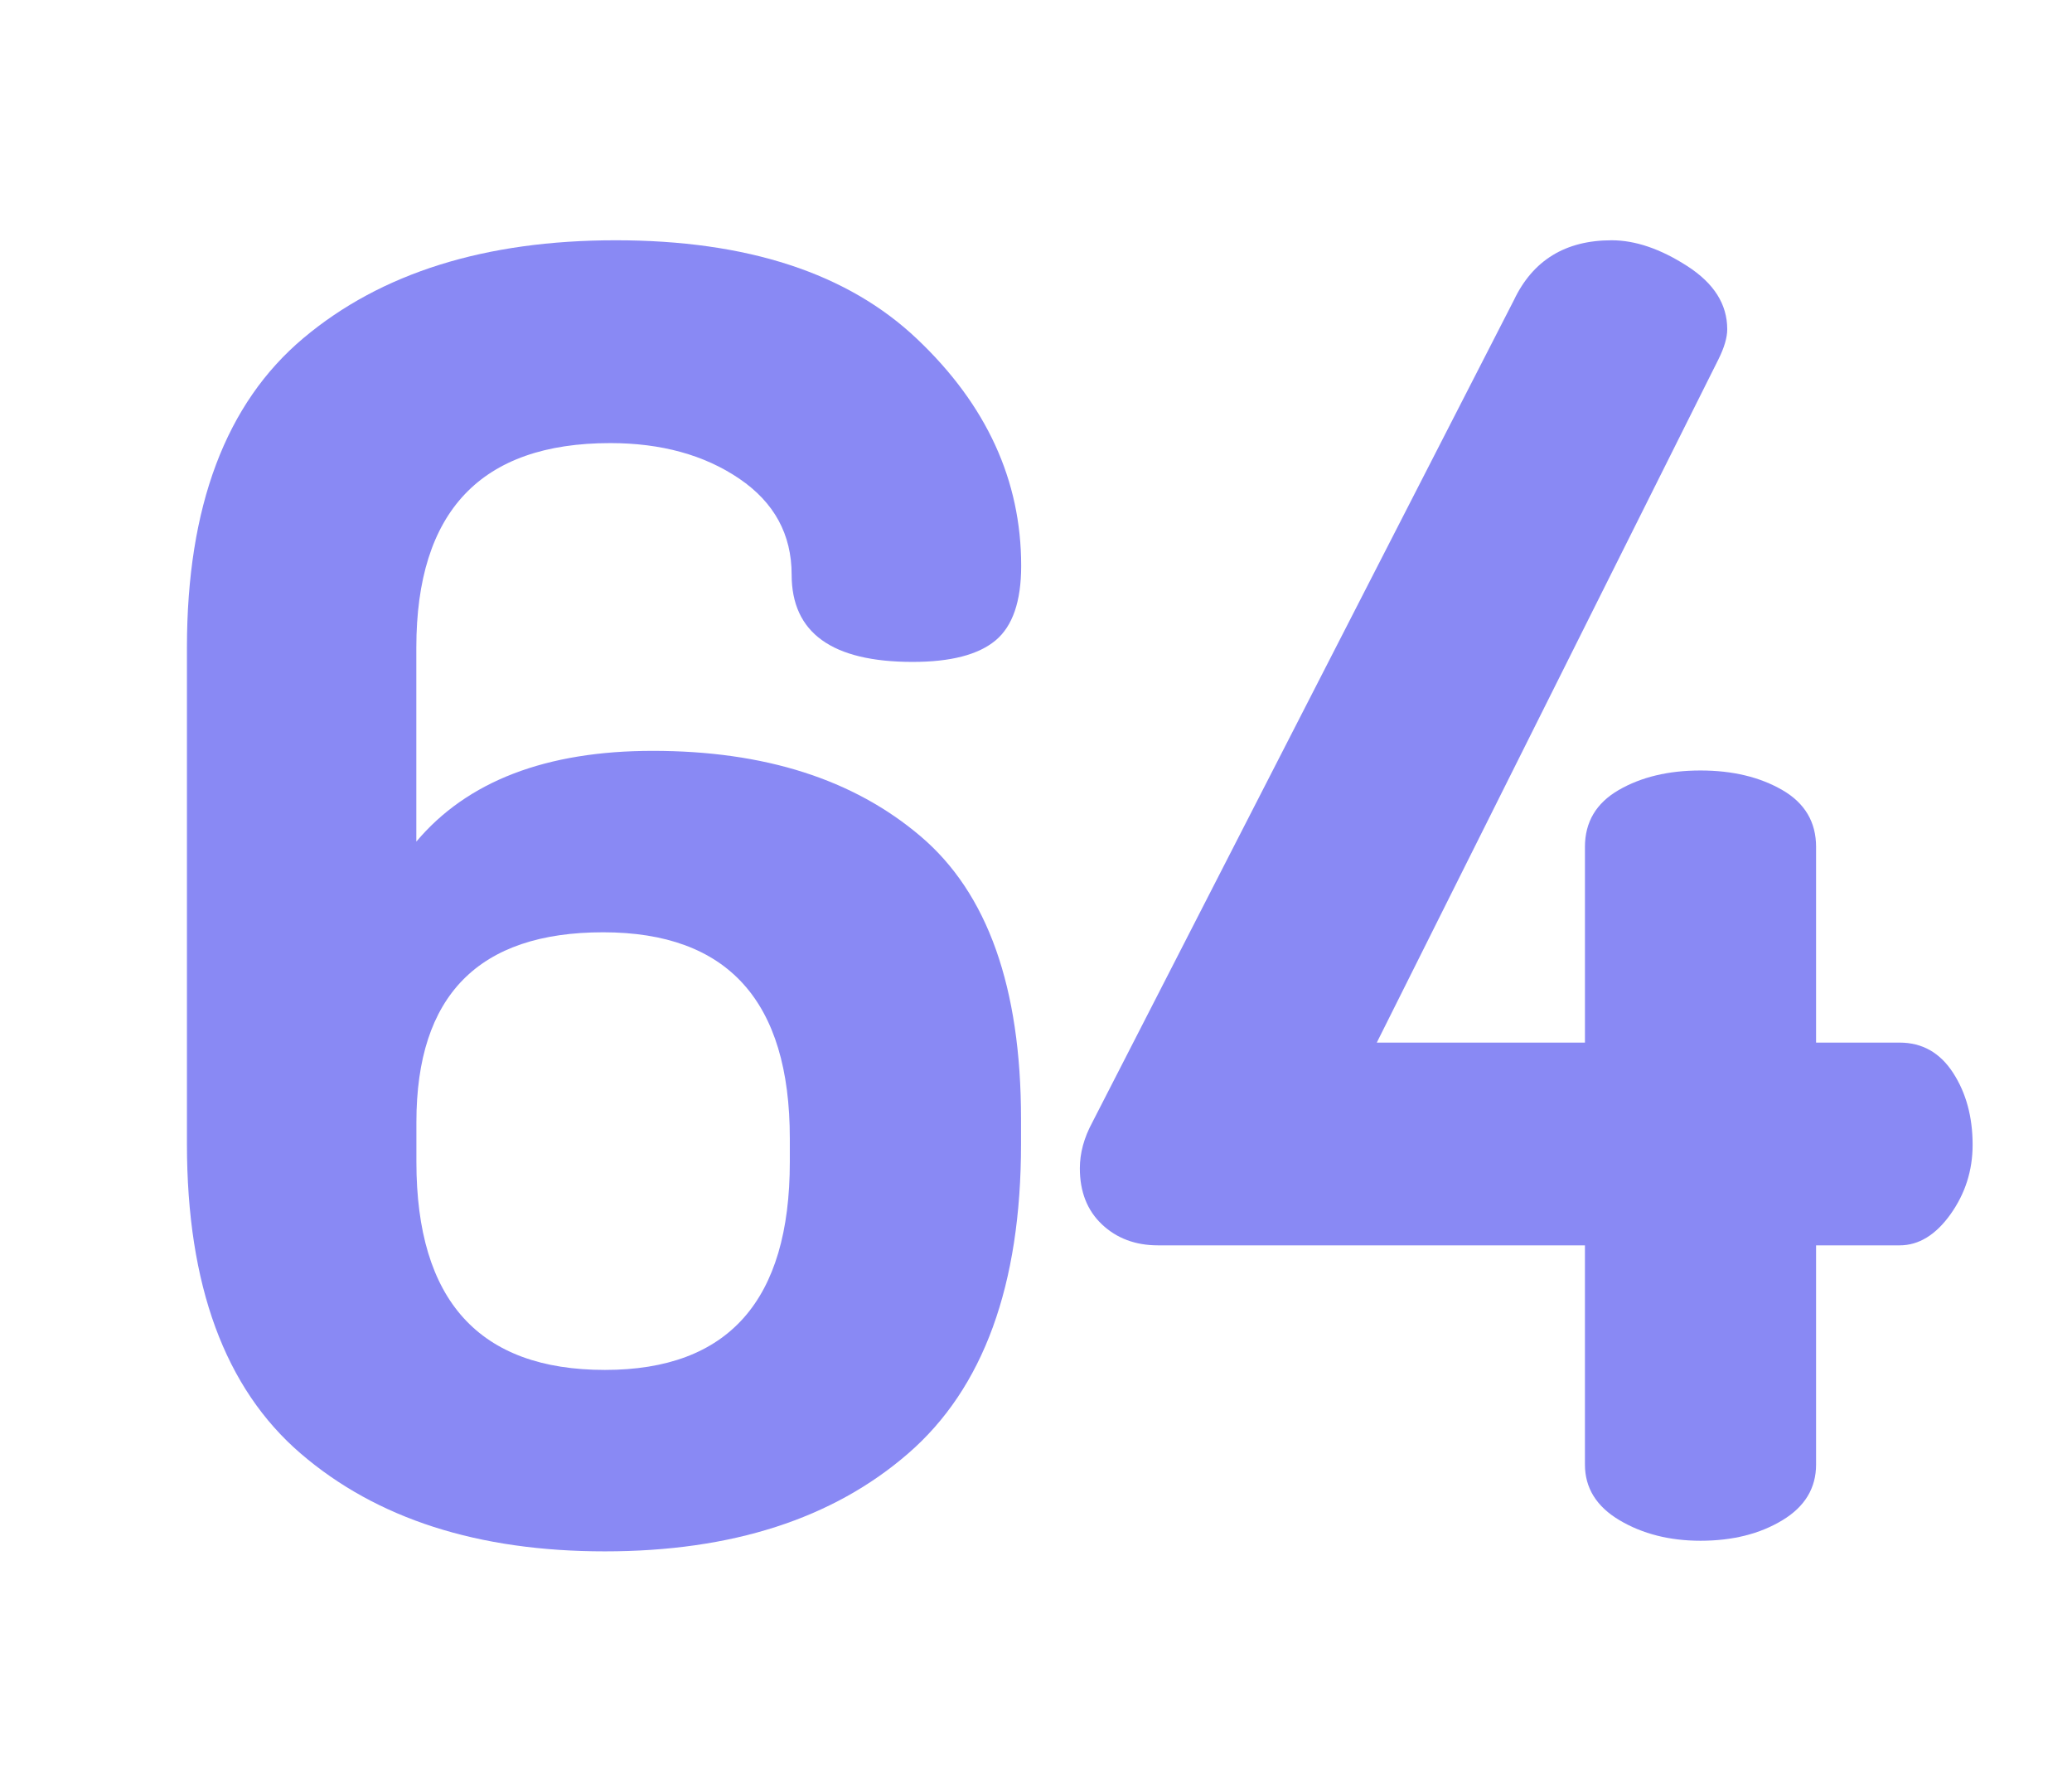
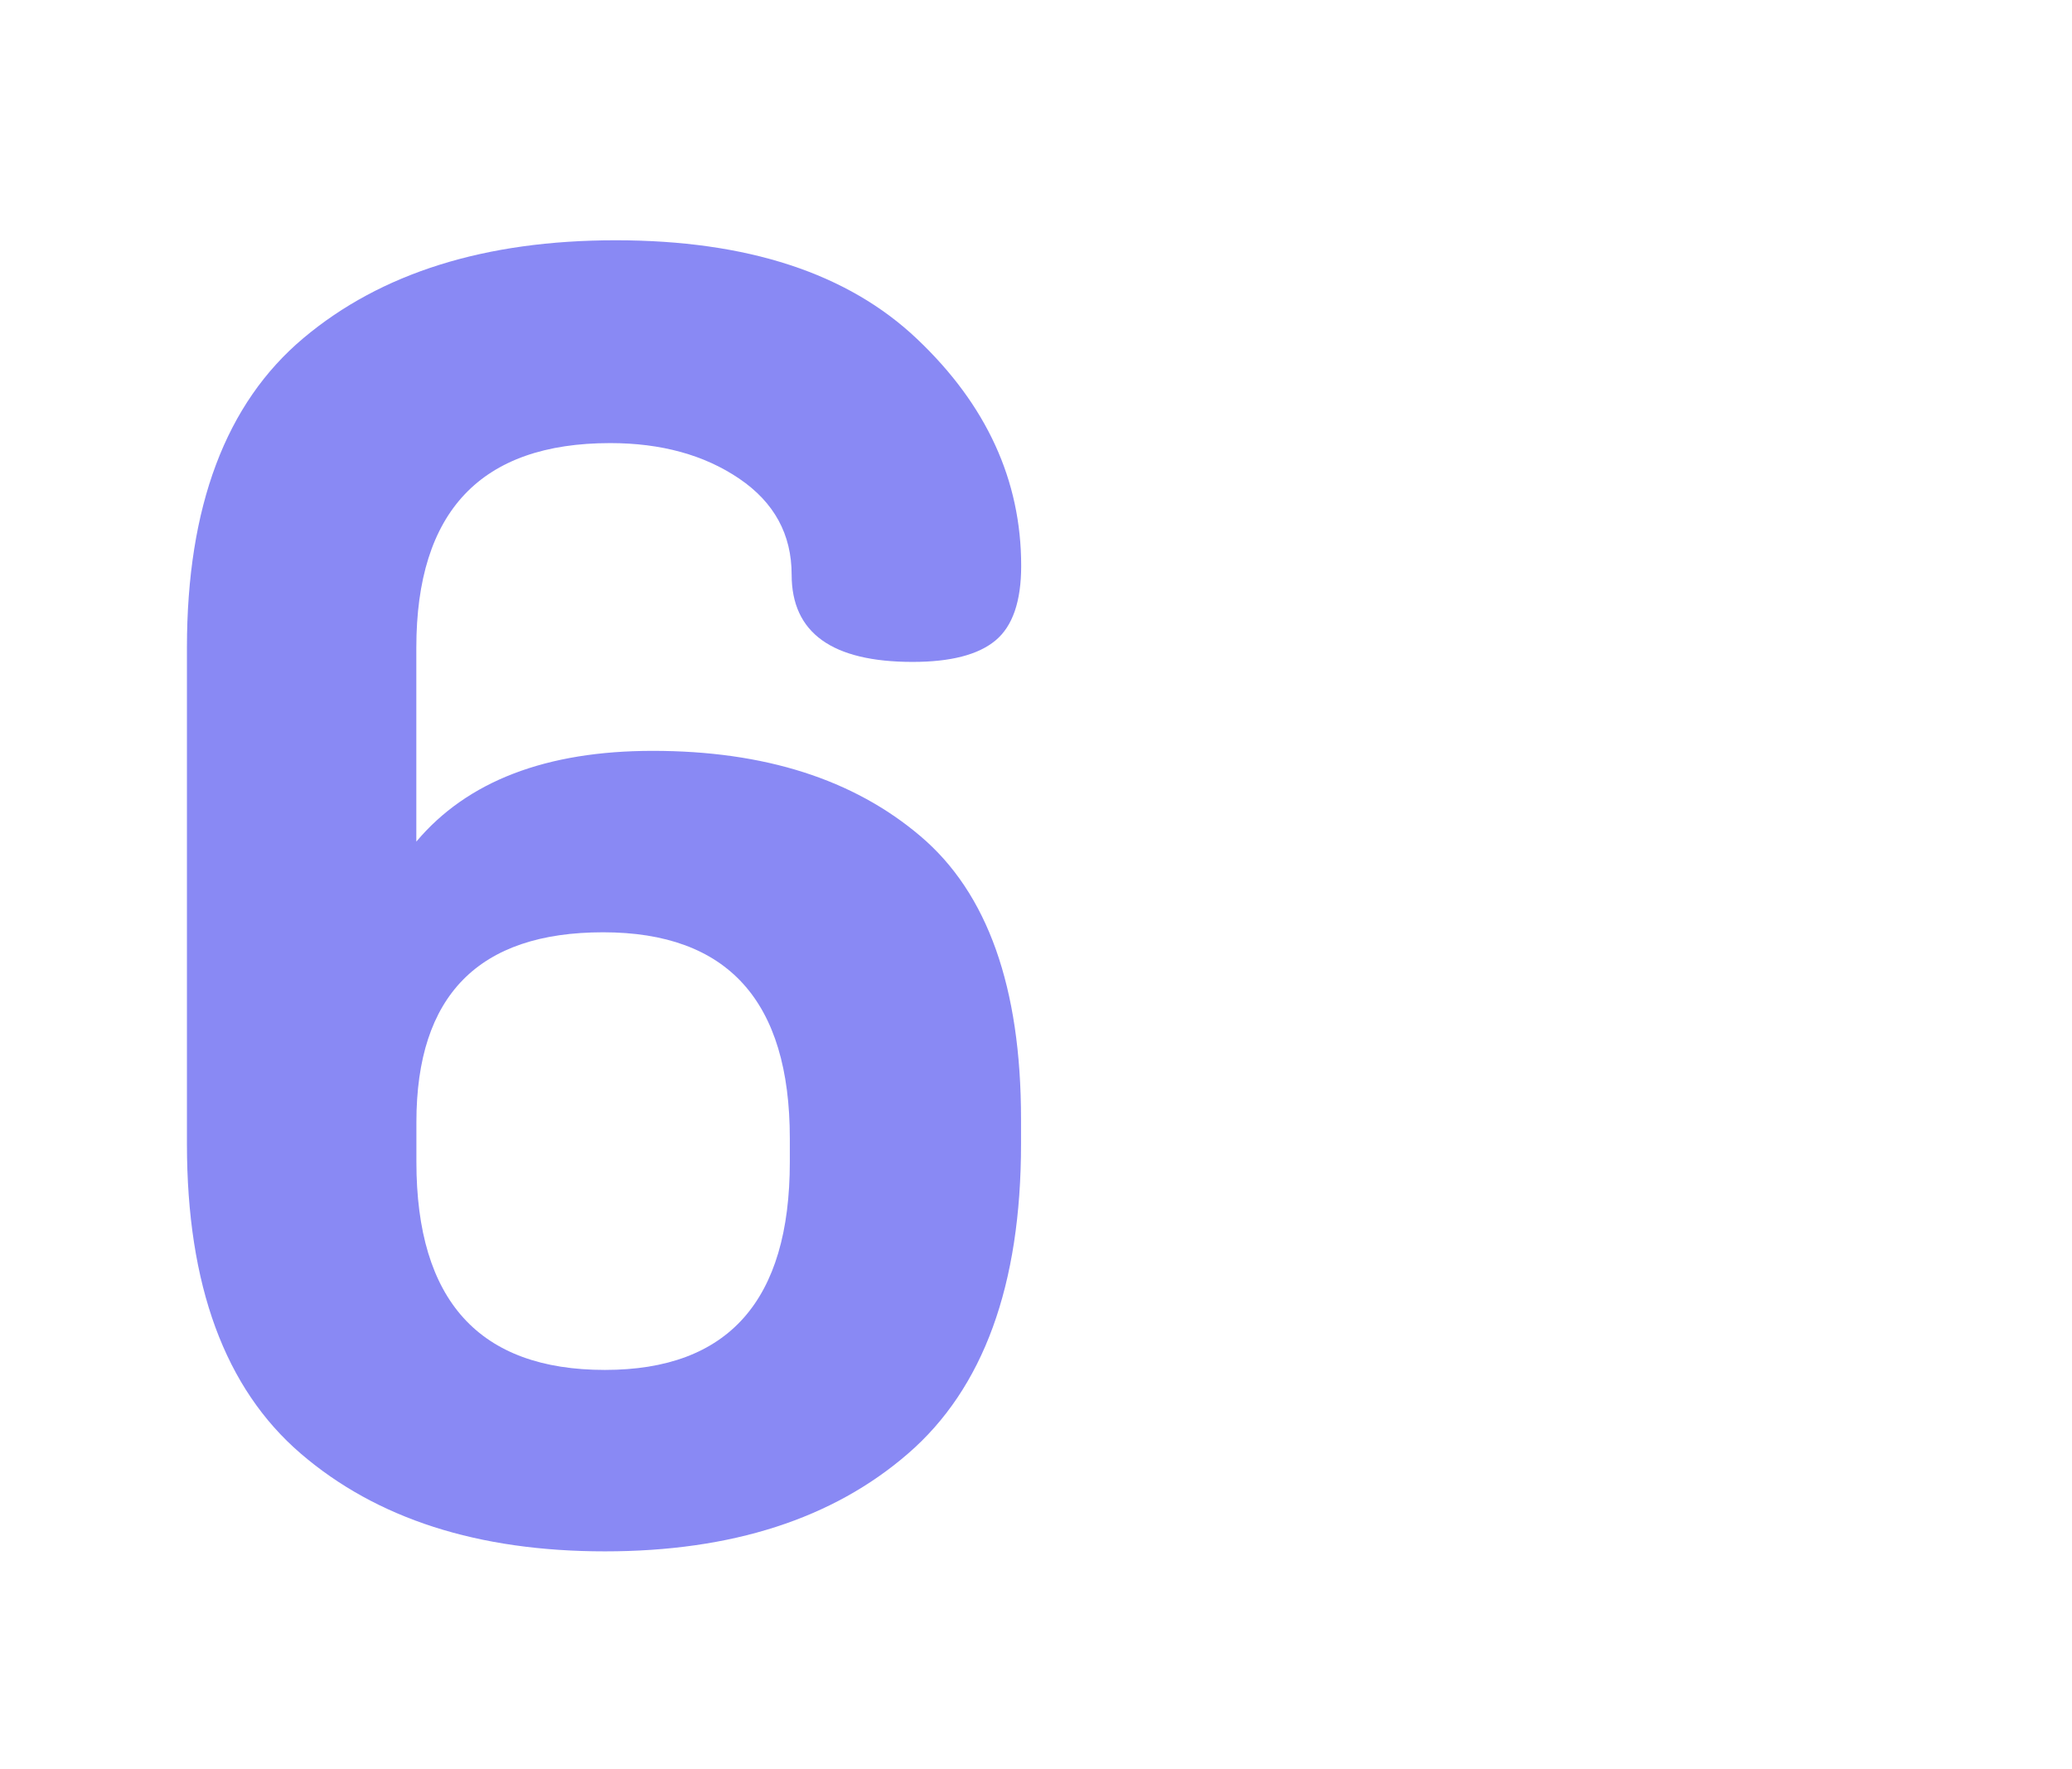
<svg xmlns="http://www.w3.org/2000/svg" version="1.1" id="Capa_1" x="0px" y="0px" width="27.333px" height="23.333px" viewBox="0 0 27.333 23.333" enable-background="new 0 0 27.333 23.333" xml:space="preserve">
  <g>
    <path fill="#8989F4" d="M2.466,15.088V8.542c0-1.861,0.512-3.222,1.537-4.083C5.027,3.599,6.4,3.169,8.121,3.169   c1.736,0,3.063,0.434,3.977,1.302c0.916,0.868,1.373,1.865,1.373,2.992c0,0.469-0.113,0.797-0.34,0.985   c-0.227,0.188-0.59,0.282-1.092,0.282c-1.063,0-1.596-0.383-1.596-1.15c0-0.532-0.23-0.954-0.691-1.267   C9.291,6,8.722,5.844,8.05,5.844c-1.705,0-2.558,0.899-2.558,2.698V11.1c0.672-0.798,1.713-1.197,3.12-1.197   c1.471,0,2.648,0.375,3.531,1.126c0.885,0.75,1.326,1.994,1.326,3.73v0.329c0,1.861-0.496,3.223-1.49,4.083   c-0.992,0.86-2.326,1.29-4,1.29s-3.011-0.43-4.012-1.29C2.966,18.311,2.466,16.95,2.466,15.088z M5.493,15.325   c0,1.829,0.829,2.743,2.487,2.743c1.627,0,2.439-0.914,2.439-2.743v-0.31c0-1.813-0.82-2.719-2.463-2.719S5.493,13.13,5.493,14.8   V15.325z" />
-     <path fill="#8989F4" d="M14.245,15.409c0-0.202,0.055-0.403,0.164-0.605L19.97,3.96c0.25-0.527,0.68-0.791,1.29-0.791   c0.313,0,0.646,0.114,0.997,0.34c0.353,0.227,0.528,0.504,0.528,0.833c0,0.11-0.039,0.243-0.117,0.399l-4.506,9.01h2.746v-2.581   c0-0.328,0.148-0.578,0.445-0.75c0.297-0.172,0.657-0.258,1.079-0.258c0.423,0,0.782,0.086,1.08,0.258   c0.297,0.172,0.445,0.422,0.445,0.75v2.581h1.103c0.297,0,0.532,0.133,0.704,0.398s0.258,0.582,0.258,0.95   c0,0.339-0.098,0.645-0.293,0.918c-0.195,0.272-0.419,0.408-0.669,0.408h-1.103v2.891c0,0.311-0.148,0.556-0.445,0.735   c-0.298,0.18-0.657,0.27-1.08,0.27c-0.406,0-0.763-0.09-1.067-0.27s-0.457-0.425-0.457-0.735v-2.891h-5.632   c-0.297,0-0.544-0.092-0.739-0.276C14.342,15.965,14.245,15.718,14.245,15.409z" />
  </g>
</svg>